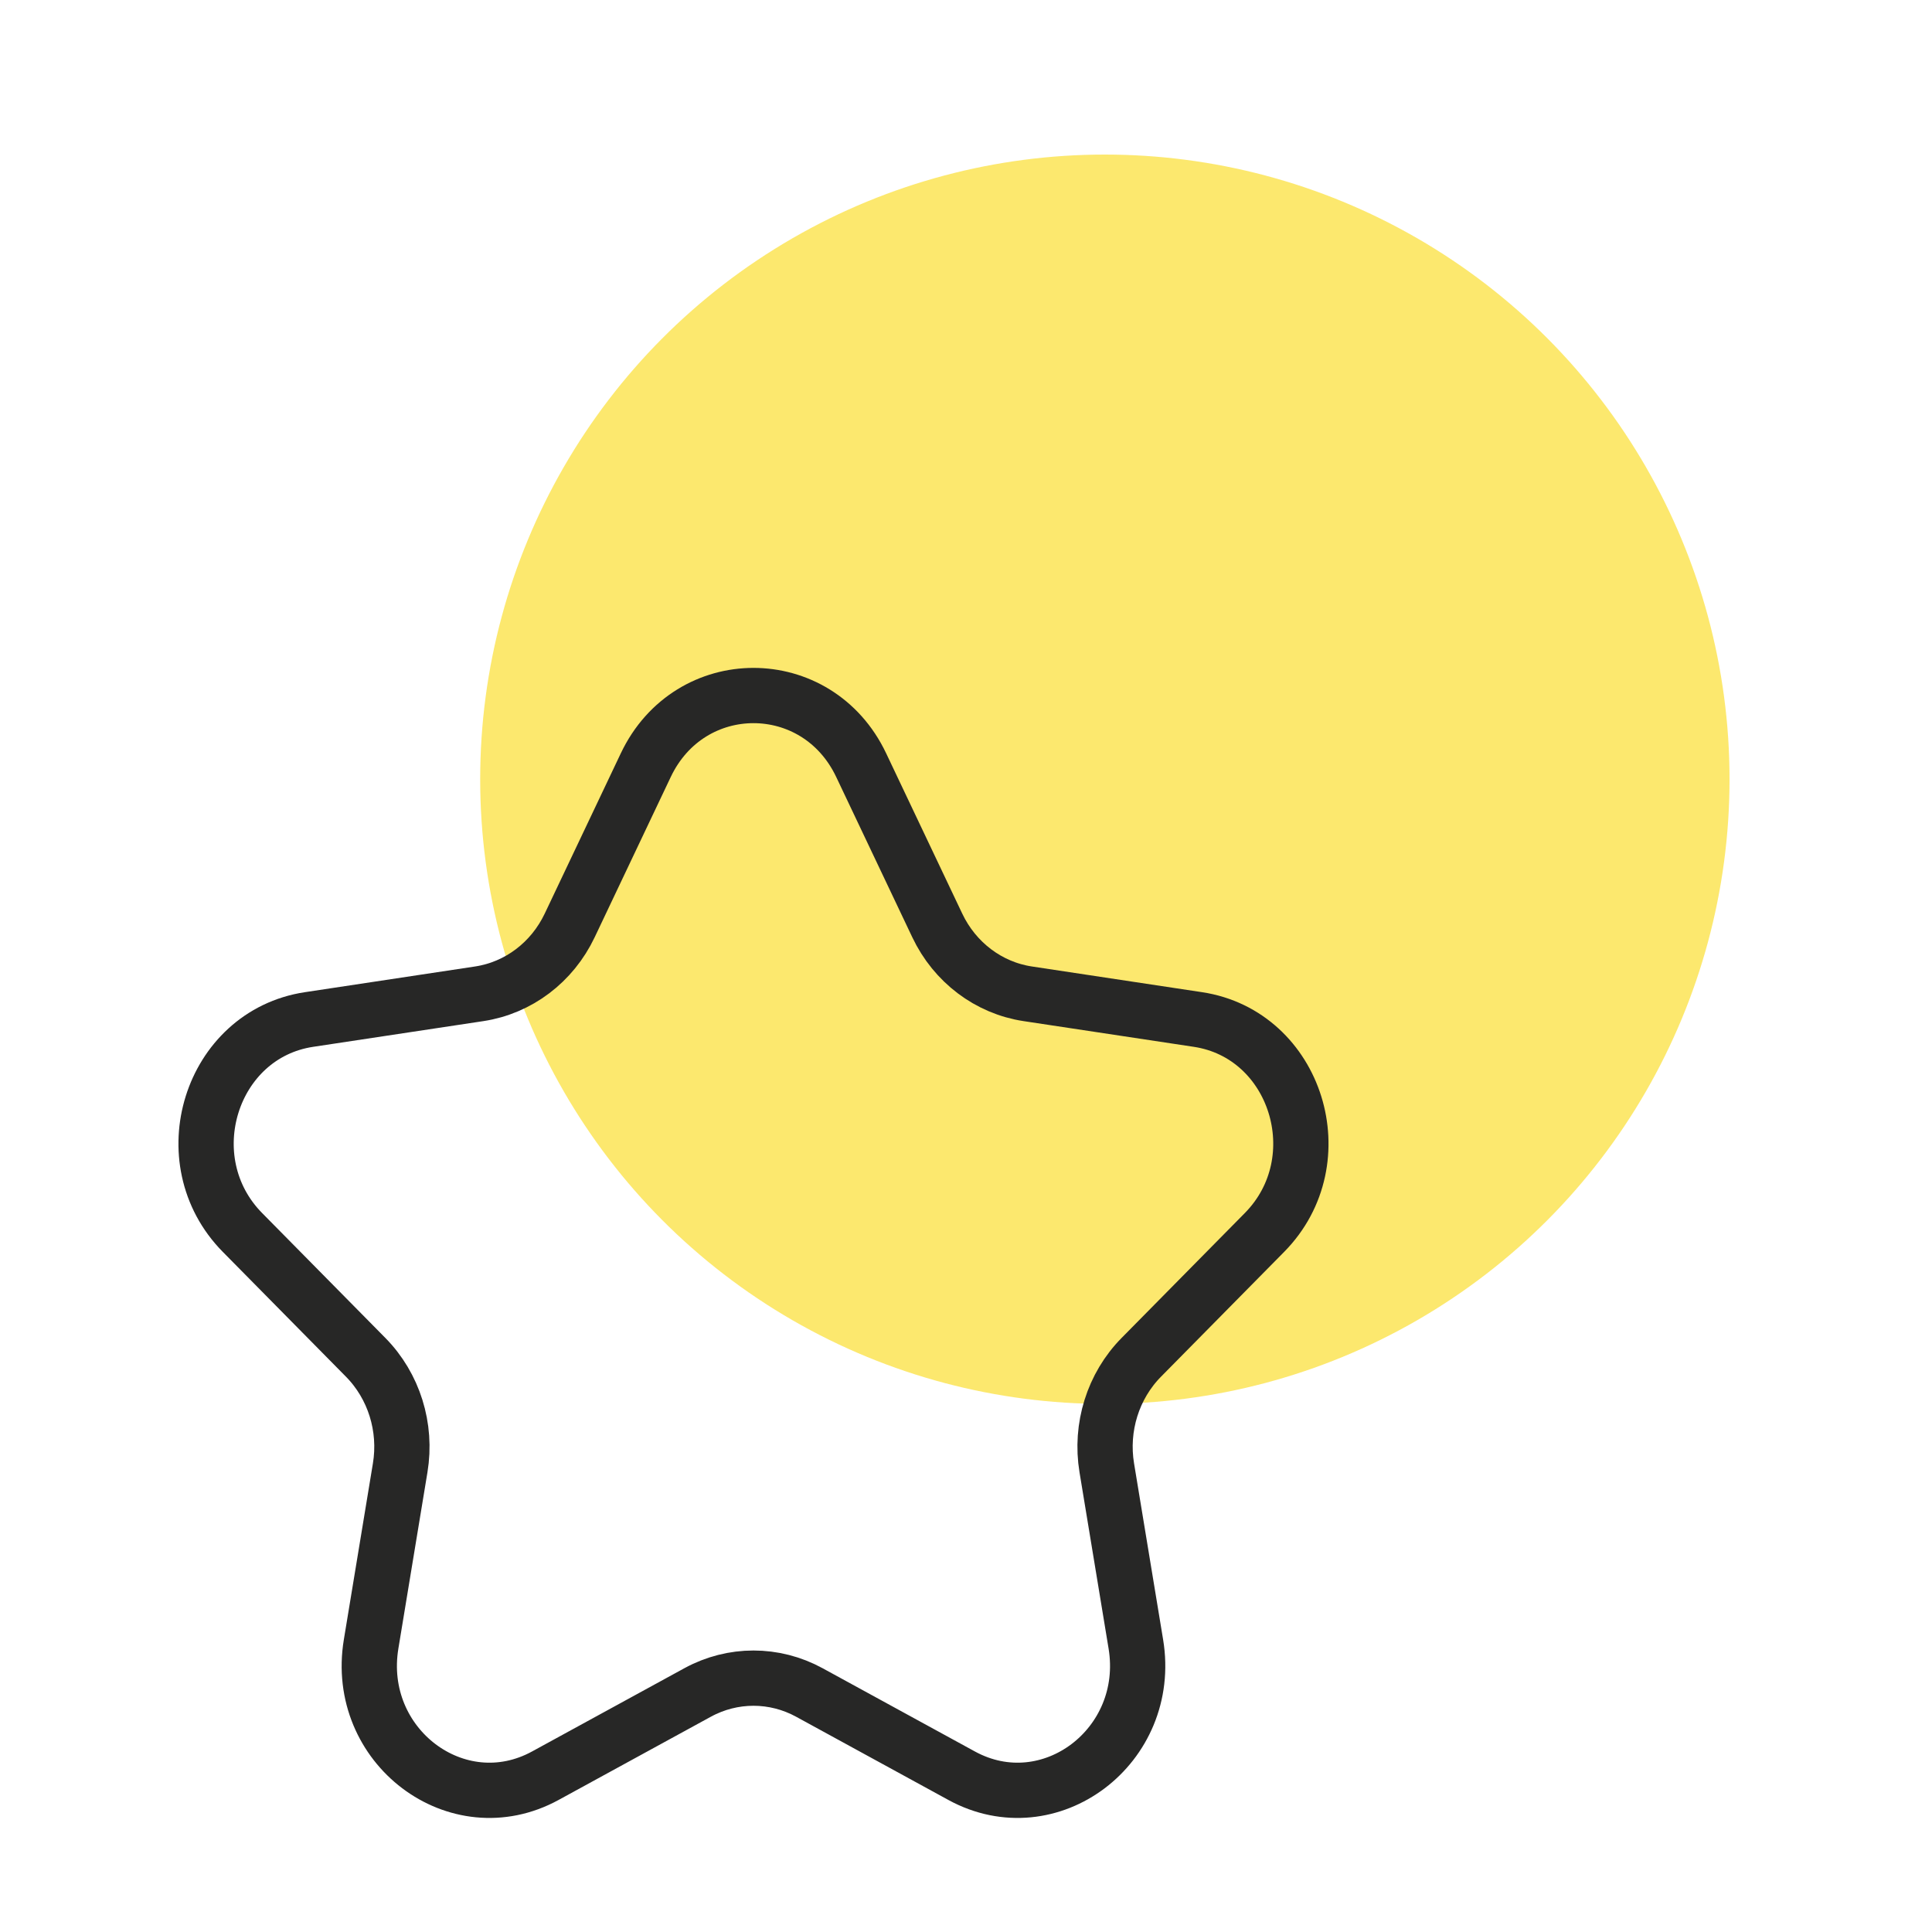
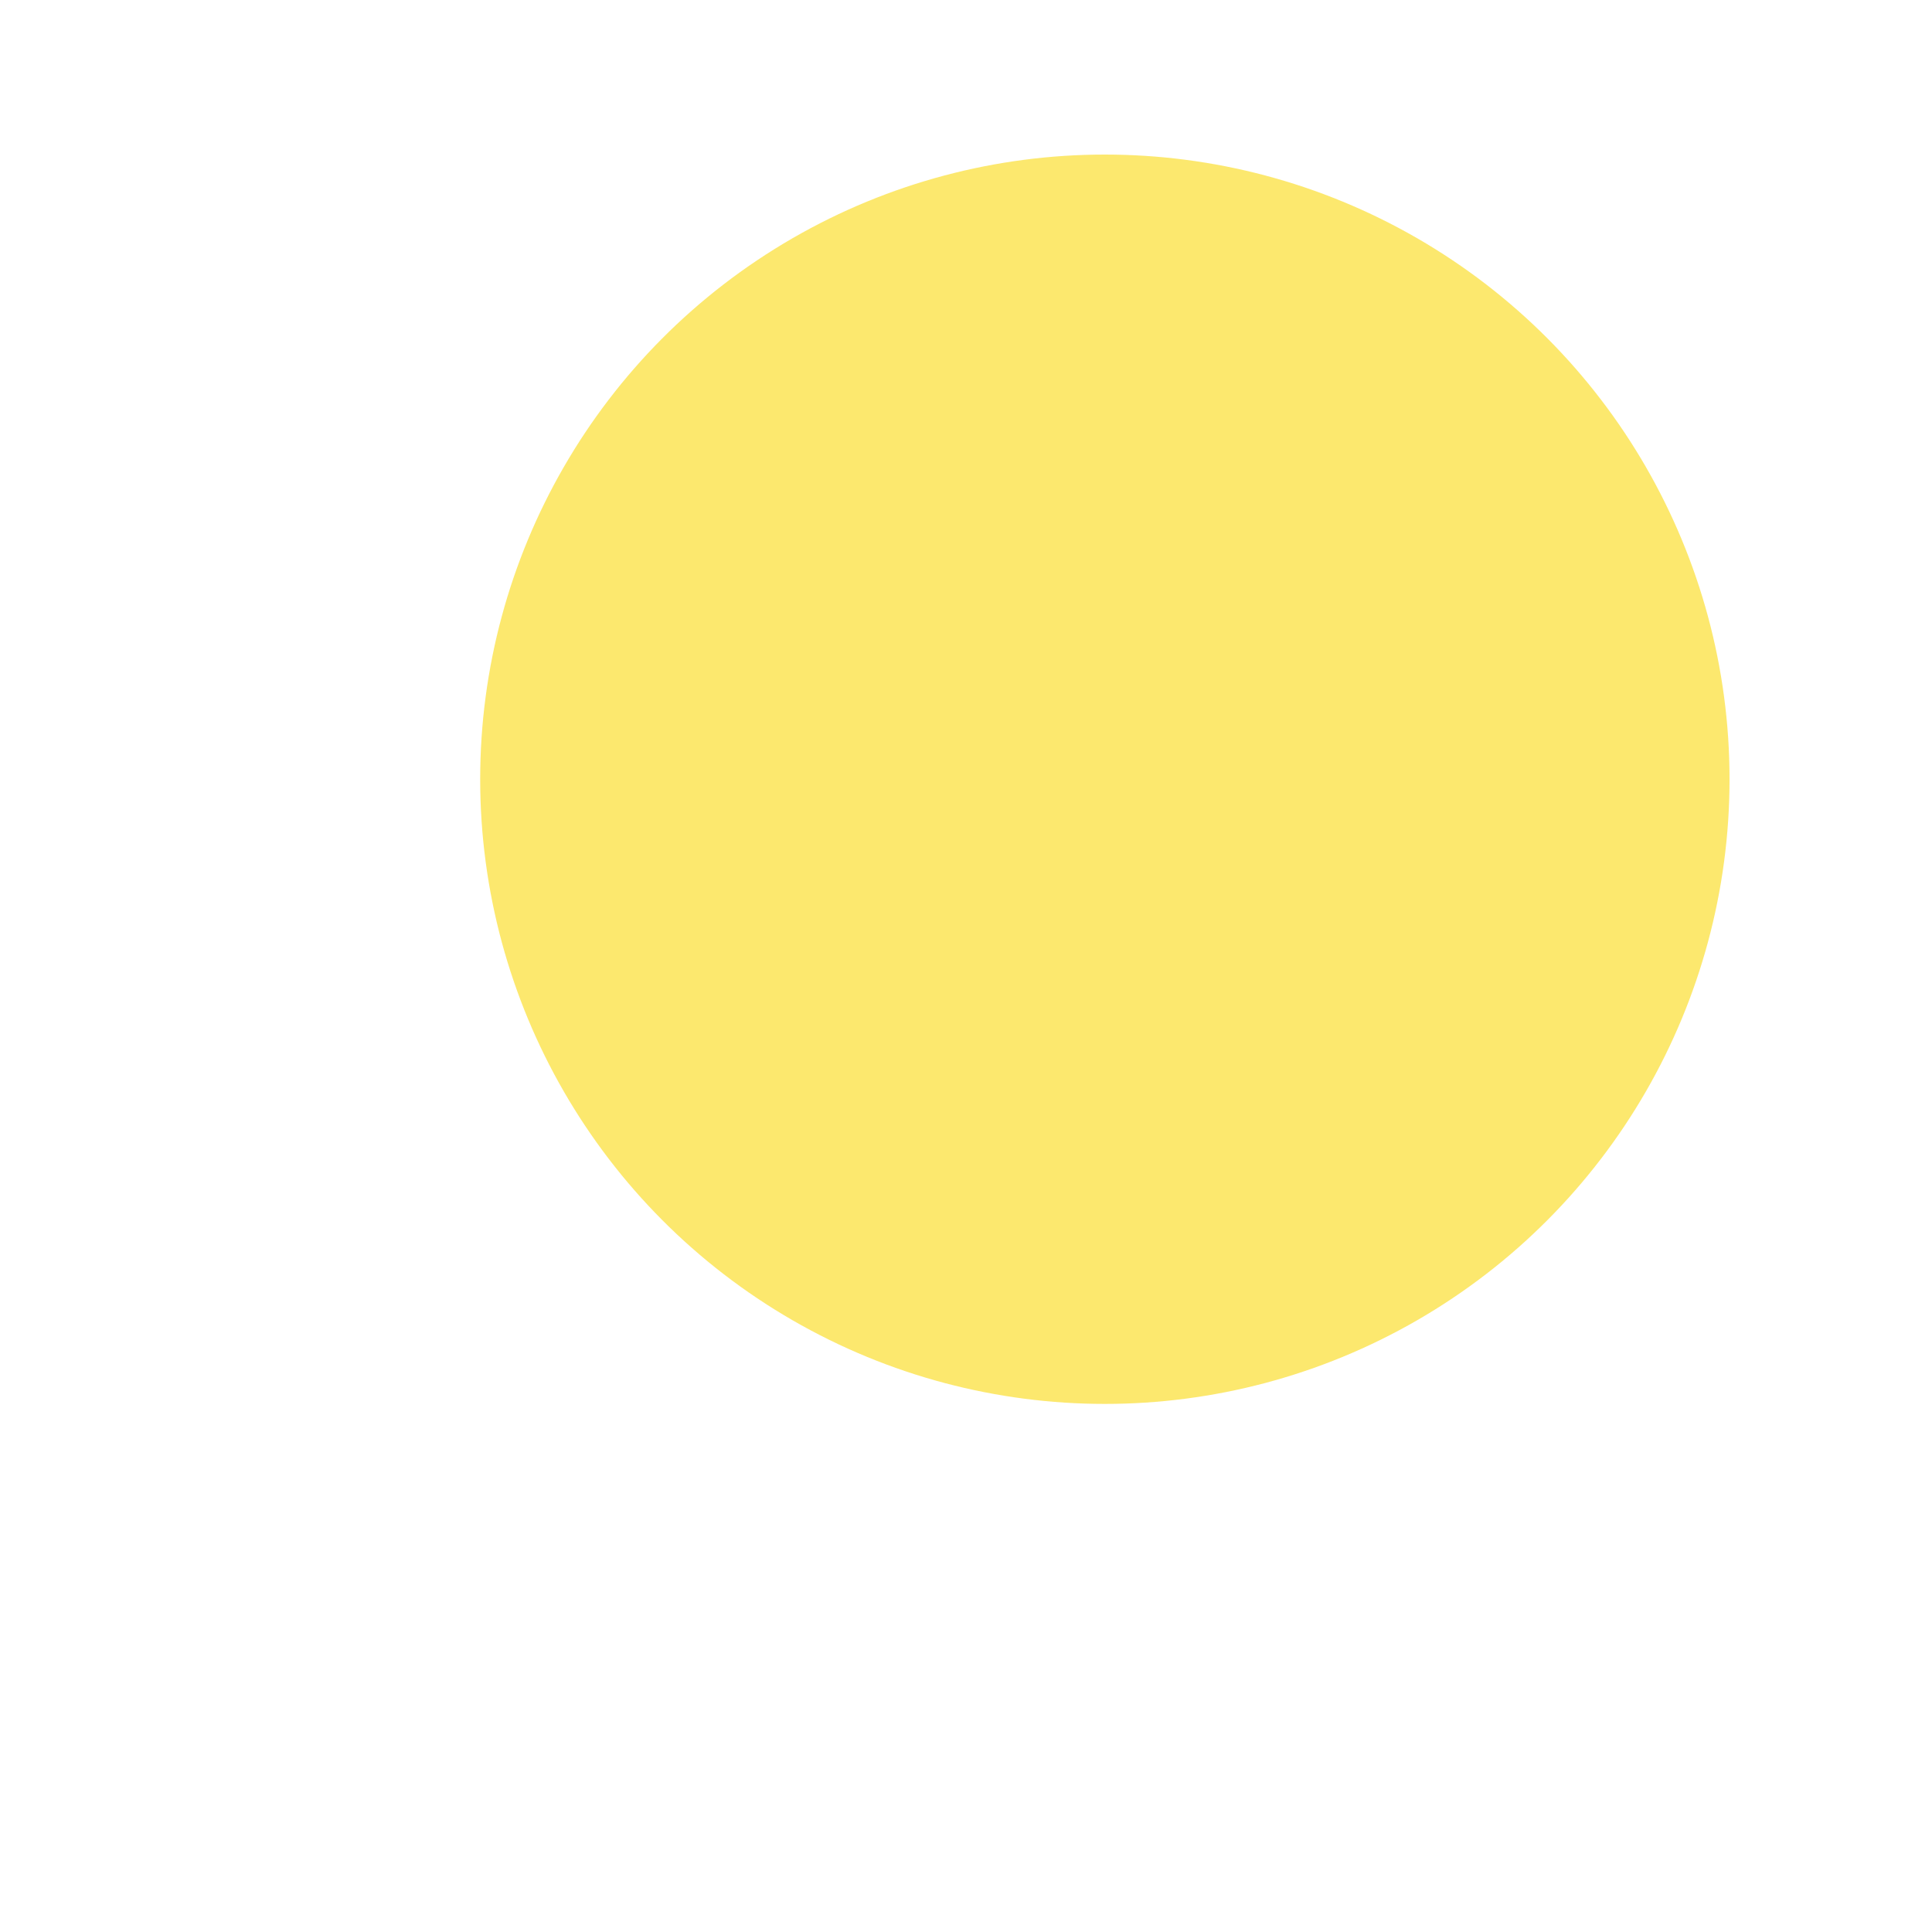
<svg xmlns="http://www.w3.org/2000/svg" width="150" height="150" viewBox="0 0 150 150" fill="none">
  <circle cx="85.781" cy="60.5" r="48.5" fill="#FBDE31" fill-opacity="0.7" />
-   <path d="M50.139 59.404C53.559 52.199 63.441 52.199 66.861 59.404L72.771 71.855C74.129 74.716 76.754 76.699 79.791 77.158L93.007 79.154C100.654 80.31 103.708 90.081 98.174 95.689L88.611 105.381C86.413 107.608 85.411 110.816 85.93 113.961L88.187 127.646C89.493 135.565 81.499 141.604 74.659 137.865L62.839 131.404C60.122 129.919 56.878 129.919 54.161 131.404L42.34 137.865C35.501 141.604 27.506 135.565 28.813 127.646L31.07 113.961C31.589 110.816 30.587 107.608 28.389 105.381L18.826 95.689C13.292 90.081 16.346 80.31 23.993 79.154L37.209 77.158C40.246 76.699 42.871 74.716 44.229 71.855L50.139 59.404Z" stroke="#272726" stroke-width="4.291" stroke-linecap="round" stroke-linejoin="round" />
</svg>